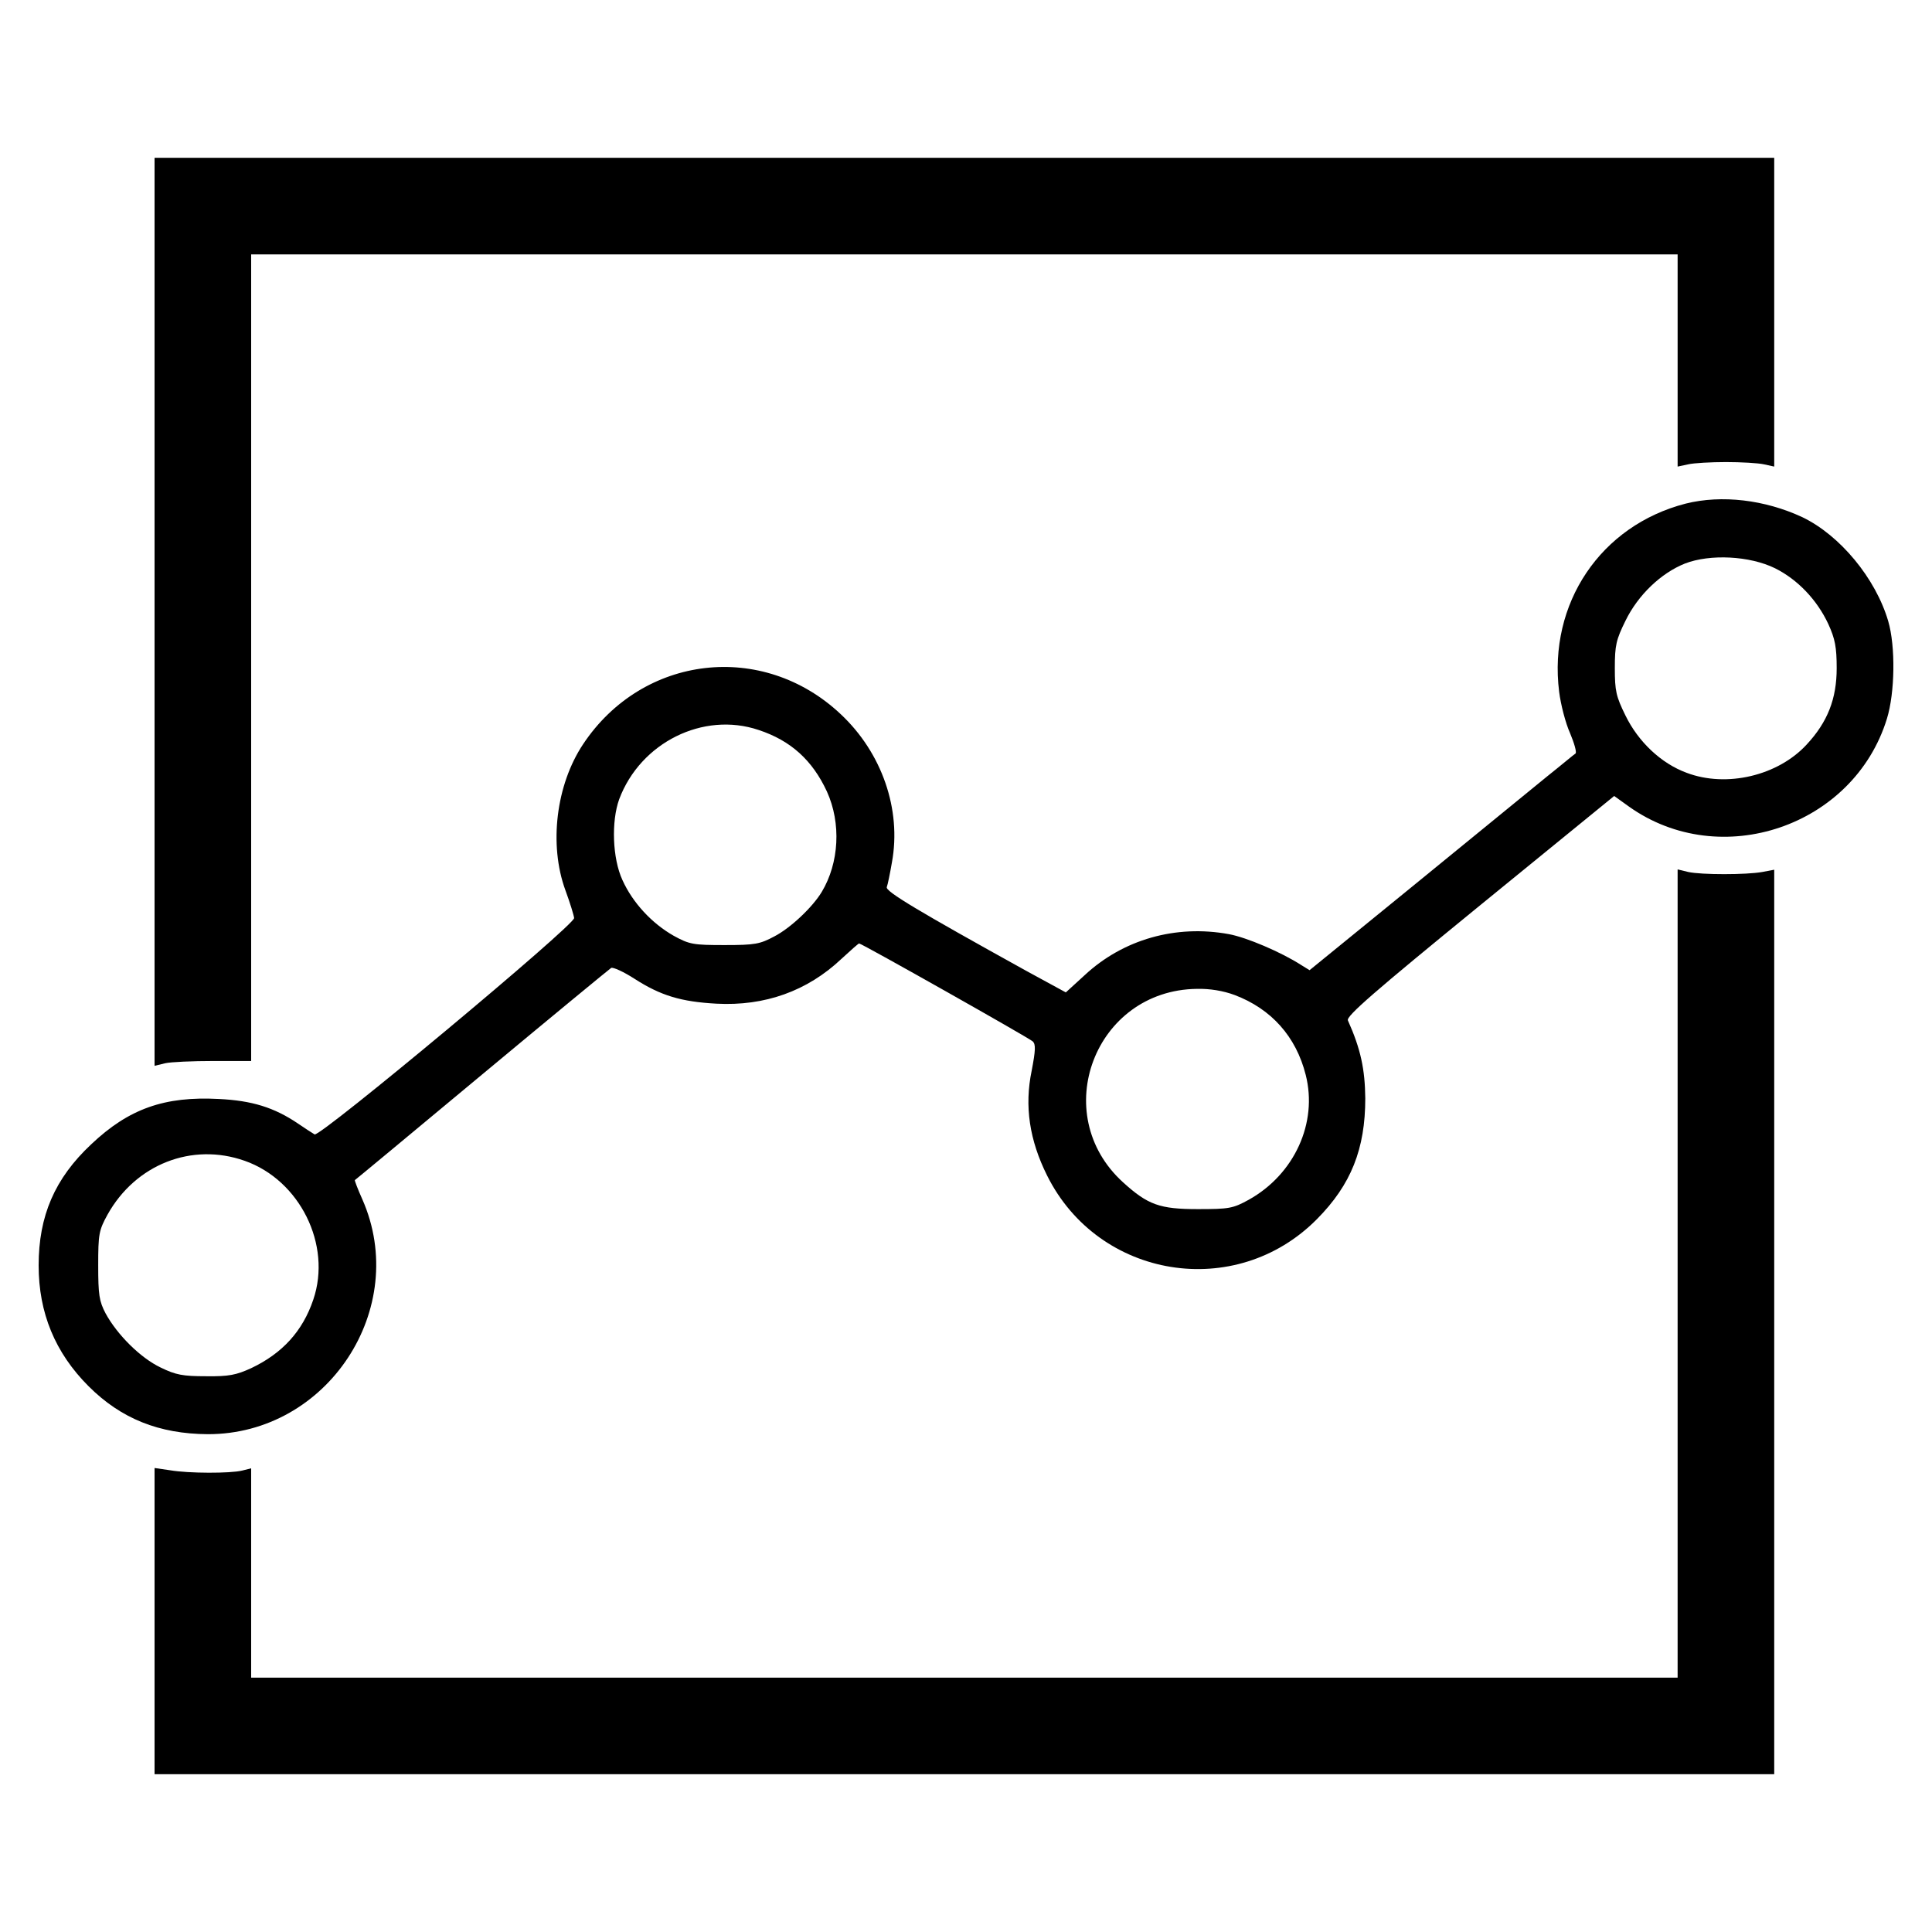
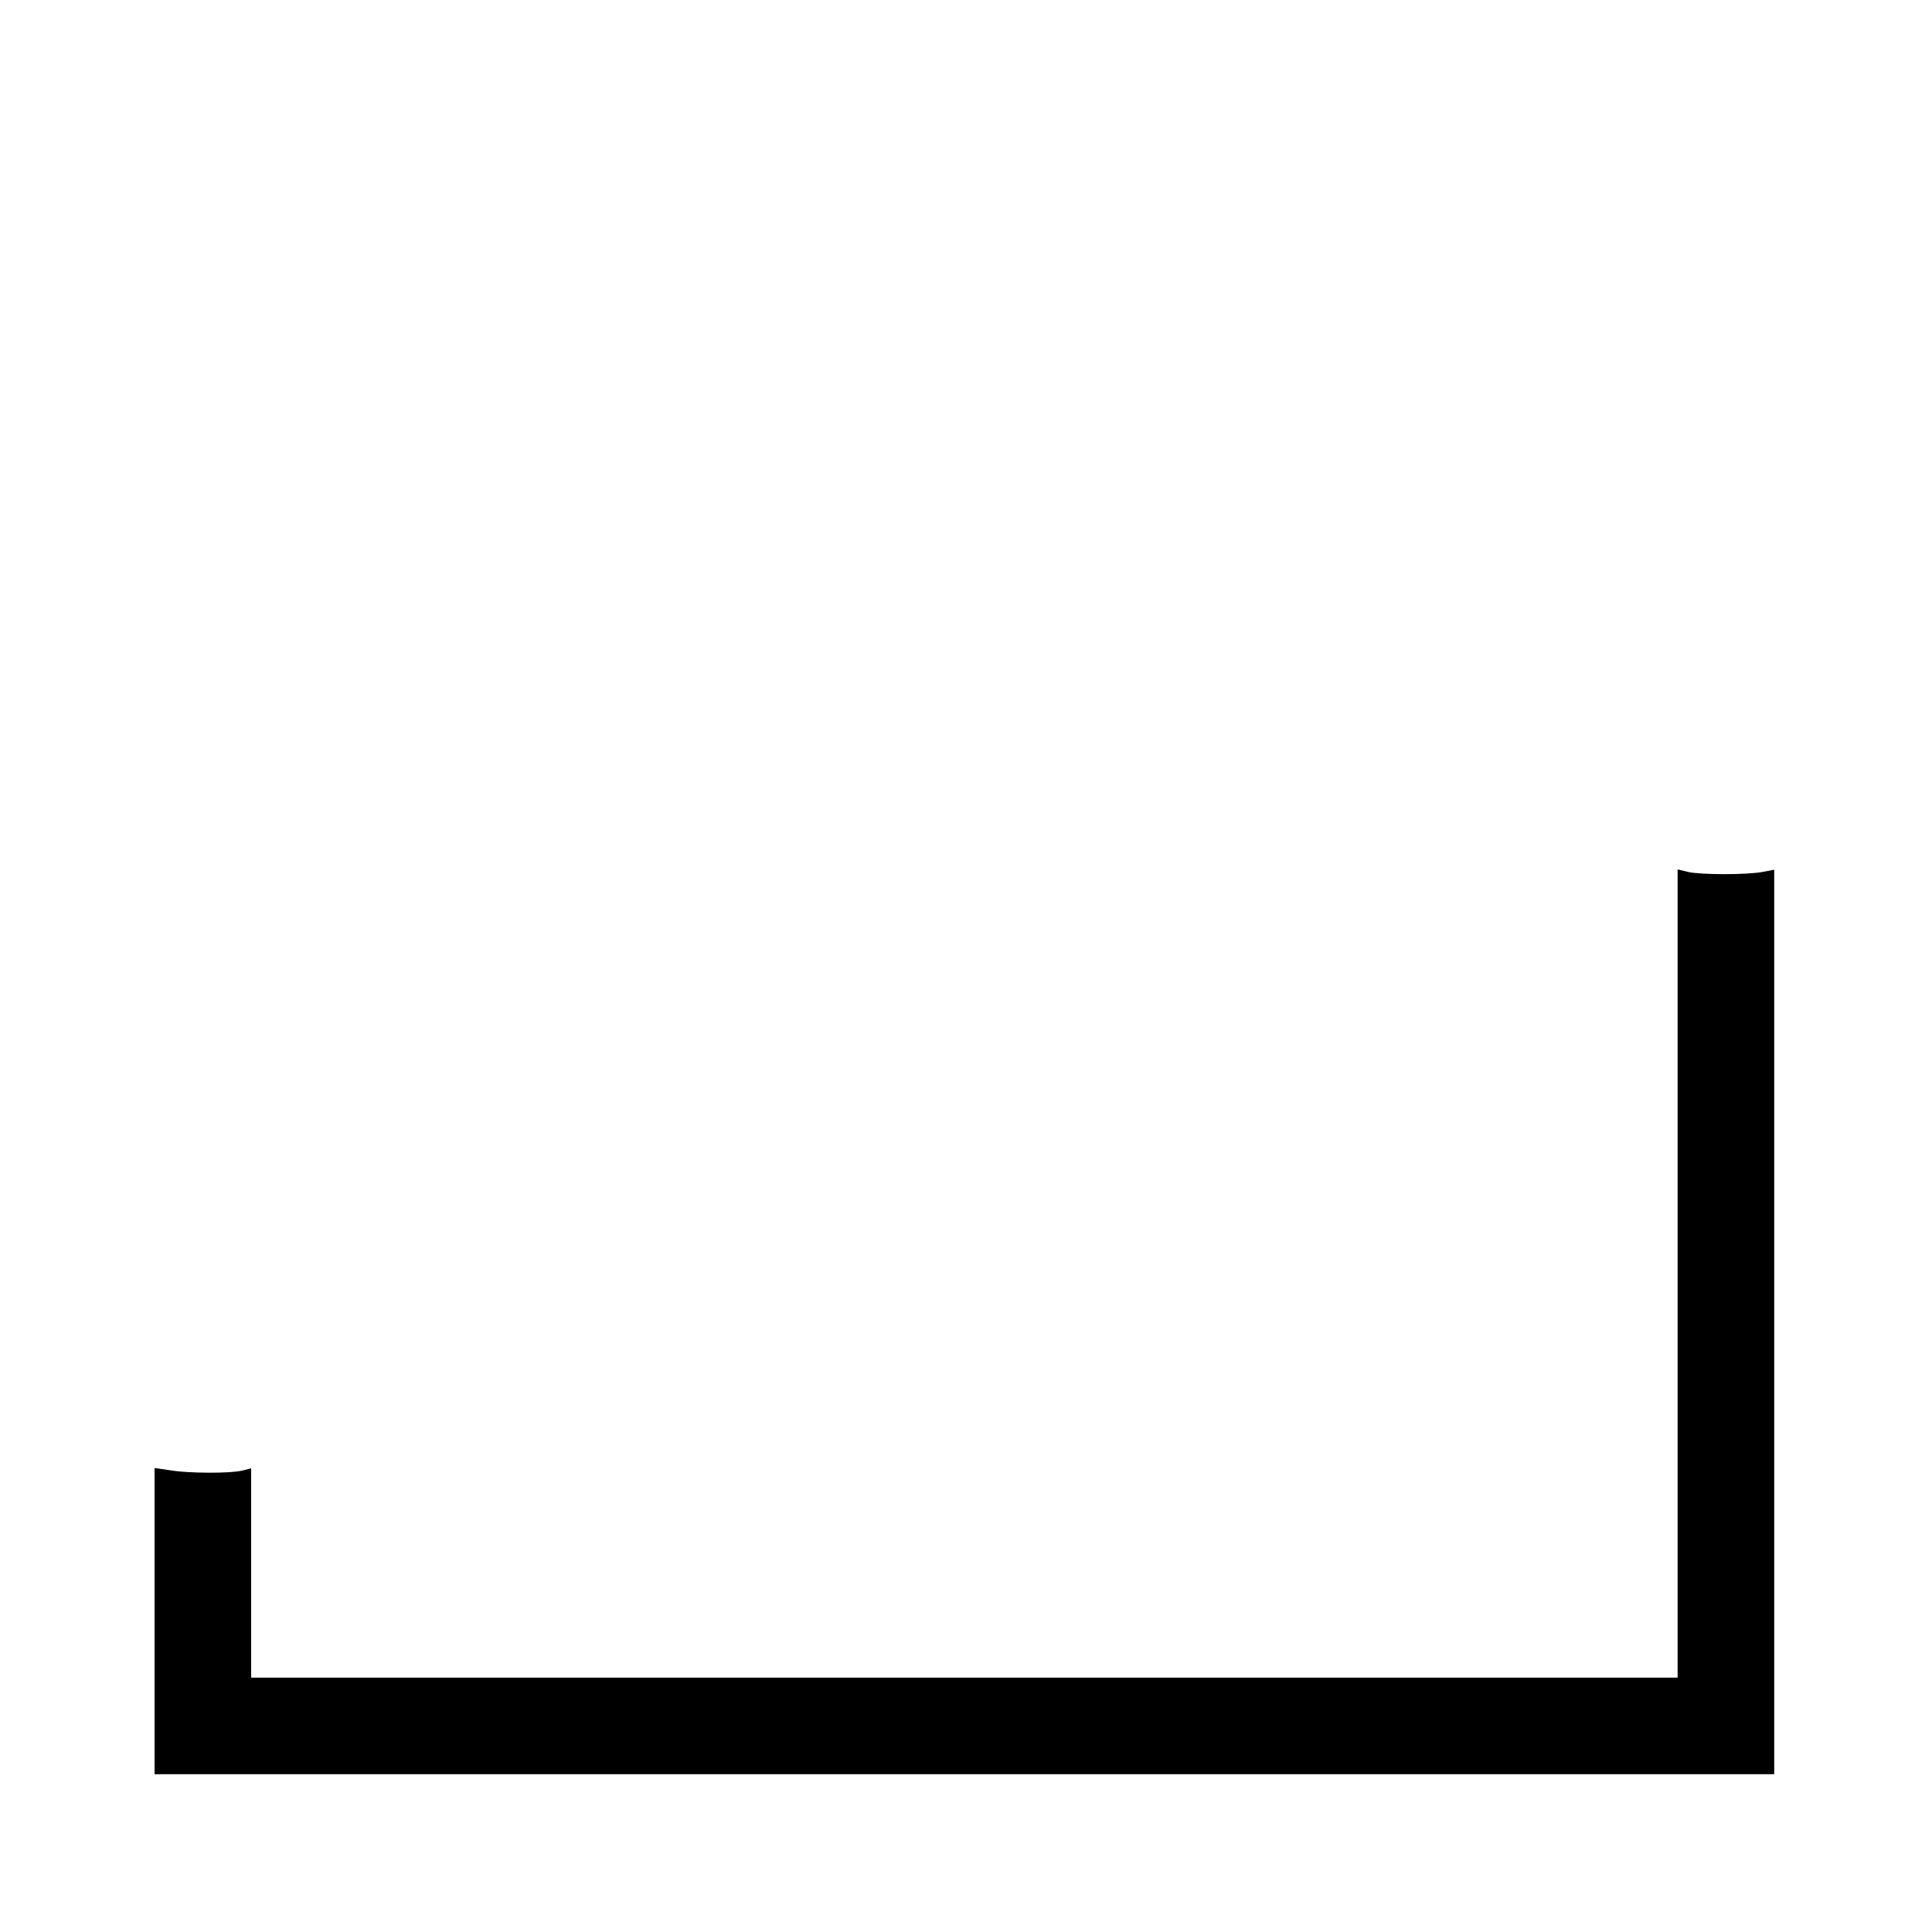
<svg xmlns="http://www.w3.org/2000/svg" version="1.0" width="600pt" height="600pt" viewBox="0 0 600 600" preserveAspectRatio="xMidYMid meet">
  <g transform="translate(0,600) scale(0.1,-0.1)" fill="#000000" stroke="none">
-     <path d="M480 4100 l0 -1410 33 8 c17 4 85 7 150 7 l117 0 0 1252 0 1253 2215 0 2215 0 0 -330 0 -329 33 7 c17 4 70 7 117 7 47 0 100 -3 118 -7 l32 -7 0 479 0 480 -2515 0 -2515 0 0 -1410z" />
-     <path d="M5235 4436 c-264 -68 -427 -310 -393 -584 5 -40 20 -98 34 -129 13 -31 21 -59 17 -63 -5 -3 -44 -36 -88 -71 -44 -36 -228 -186 -409 -334 l-329 -268 -26 16 c-62 40 -170 86 -225 96 -164 30 -328 -16 -448 -128 l-58 -53 -123 67 c-336 186 -438 247 -433 260 3 8 10 42 16 77 30 164 -31 340 -159 460 -242 228 -615 185 -800 -93 -84 -126 -107 -312 -55 -454 14 -38 26 -77 27 -86 3 -21 -790 -682 -806 -672 -7 4 -30 19 -52 34 -74 50 -143 71 -245 76 -169 9 -280 -30 -397 -141 -113 -106 -163 -222 -163 -376 0 -147 51 -271 155 -375 101 -101 219 -148 370 -149 372 -1 630 391 480 730 -14 31 -24 58 -23 59 2 1 179 148 394 327 215 179 396 328 402 332 6 3 39 -12 73 -34 81 -52 144 -71 254 -77 150 -8 282 39 388 139 28 26 53 48 55 48 8 0 527 -293 539 -304 10 -9 9 -28 -3 -91 -23 -110 -7 -216 48 -326 160 -321 586 -390 838 -135 106 107 150 218 150 375 -1 90 -14 153 -54 242 -6 13 83 90 410 357 l417 340 46 -33 c284 -202 698 -62 801 273 25 81 27 225 4 303 -39 133 -150 267 -267 323 -116 54 -250 70 -362 42z m278 -201 c70 -35 130 -98 165 -173 21 -46 26 -72 26 -137 0 -95 -28 -167 -93 -237 -89 -97 -249 -135 -373 -88 -79 29 -150 96 -190 178 -29 59 -33 76 -33 147 0 71 4 88 33 147 39 80 110 148 185 178 78 30 201 24 280 -15z m-3157 -502 c100 -33 167 -94 212 -191 45 -99 38 -222 -16 -312 -29 -48 -97 -112 -147 -138 -45 -24 -60 -27 -155 -27 -97 0 -109 2 -158 29 -67 38 -127 102 -159 173 -31 67 -35 182 -10 251 66 176 261 273 433 215z m1478 -823 c114 -43 191 -129 221 -248 38 -149 -35 -309 -177 -388 -49 -27 -61 -29 -158 -29 -118 0 -155 13 -232 83 -234 212 -88 597 229 601 40 1 82 -6 117 -19z m-3074 -515 c171 -60 271 -261 213 -431 -33 -98 -96 -167 -193 -213 -46 -21 -69 -26 -140 -25 -72 0 -94 4 -141 27 -63 30 -135 102 -171 168 -20 38 -23 58 -23 149 0 97 2 109 29 158 87 156 262 225 426 167z" />
    <path d="M5210 2045 l0 -1255 -2215 0 -2215 0 0 325 0 325 -28 -7 c-36 -9 -166 -9 -224 1 l-48 7 0 -475 0 -476 2515 0 2515 0 0 1404 0 1405 -37 -7 c-50 -9 -189 -9 -230 0 l-33 8 0 -1255z" />
  </g>
</svg>